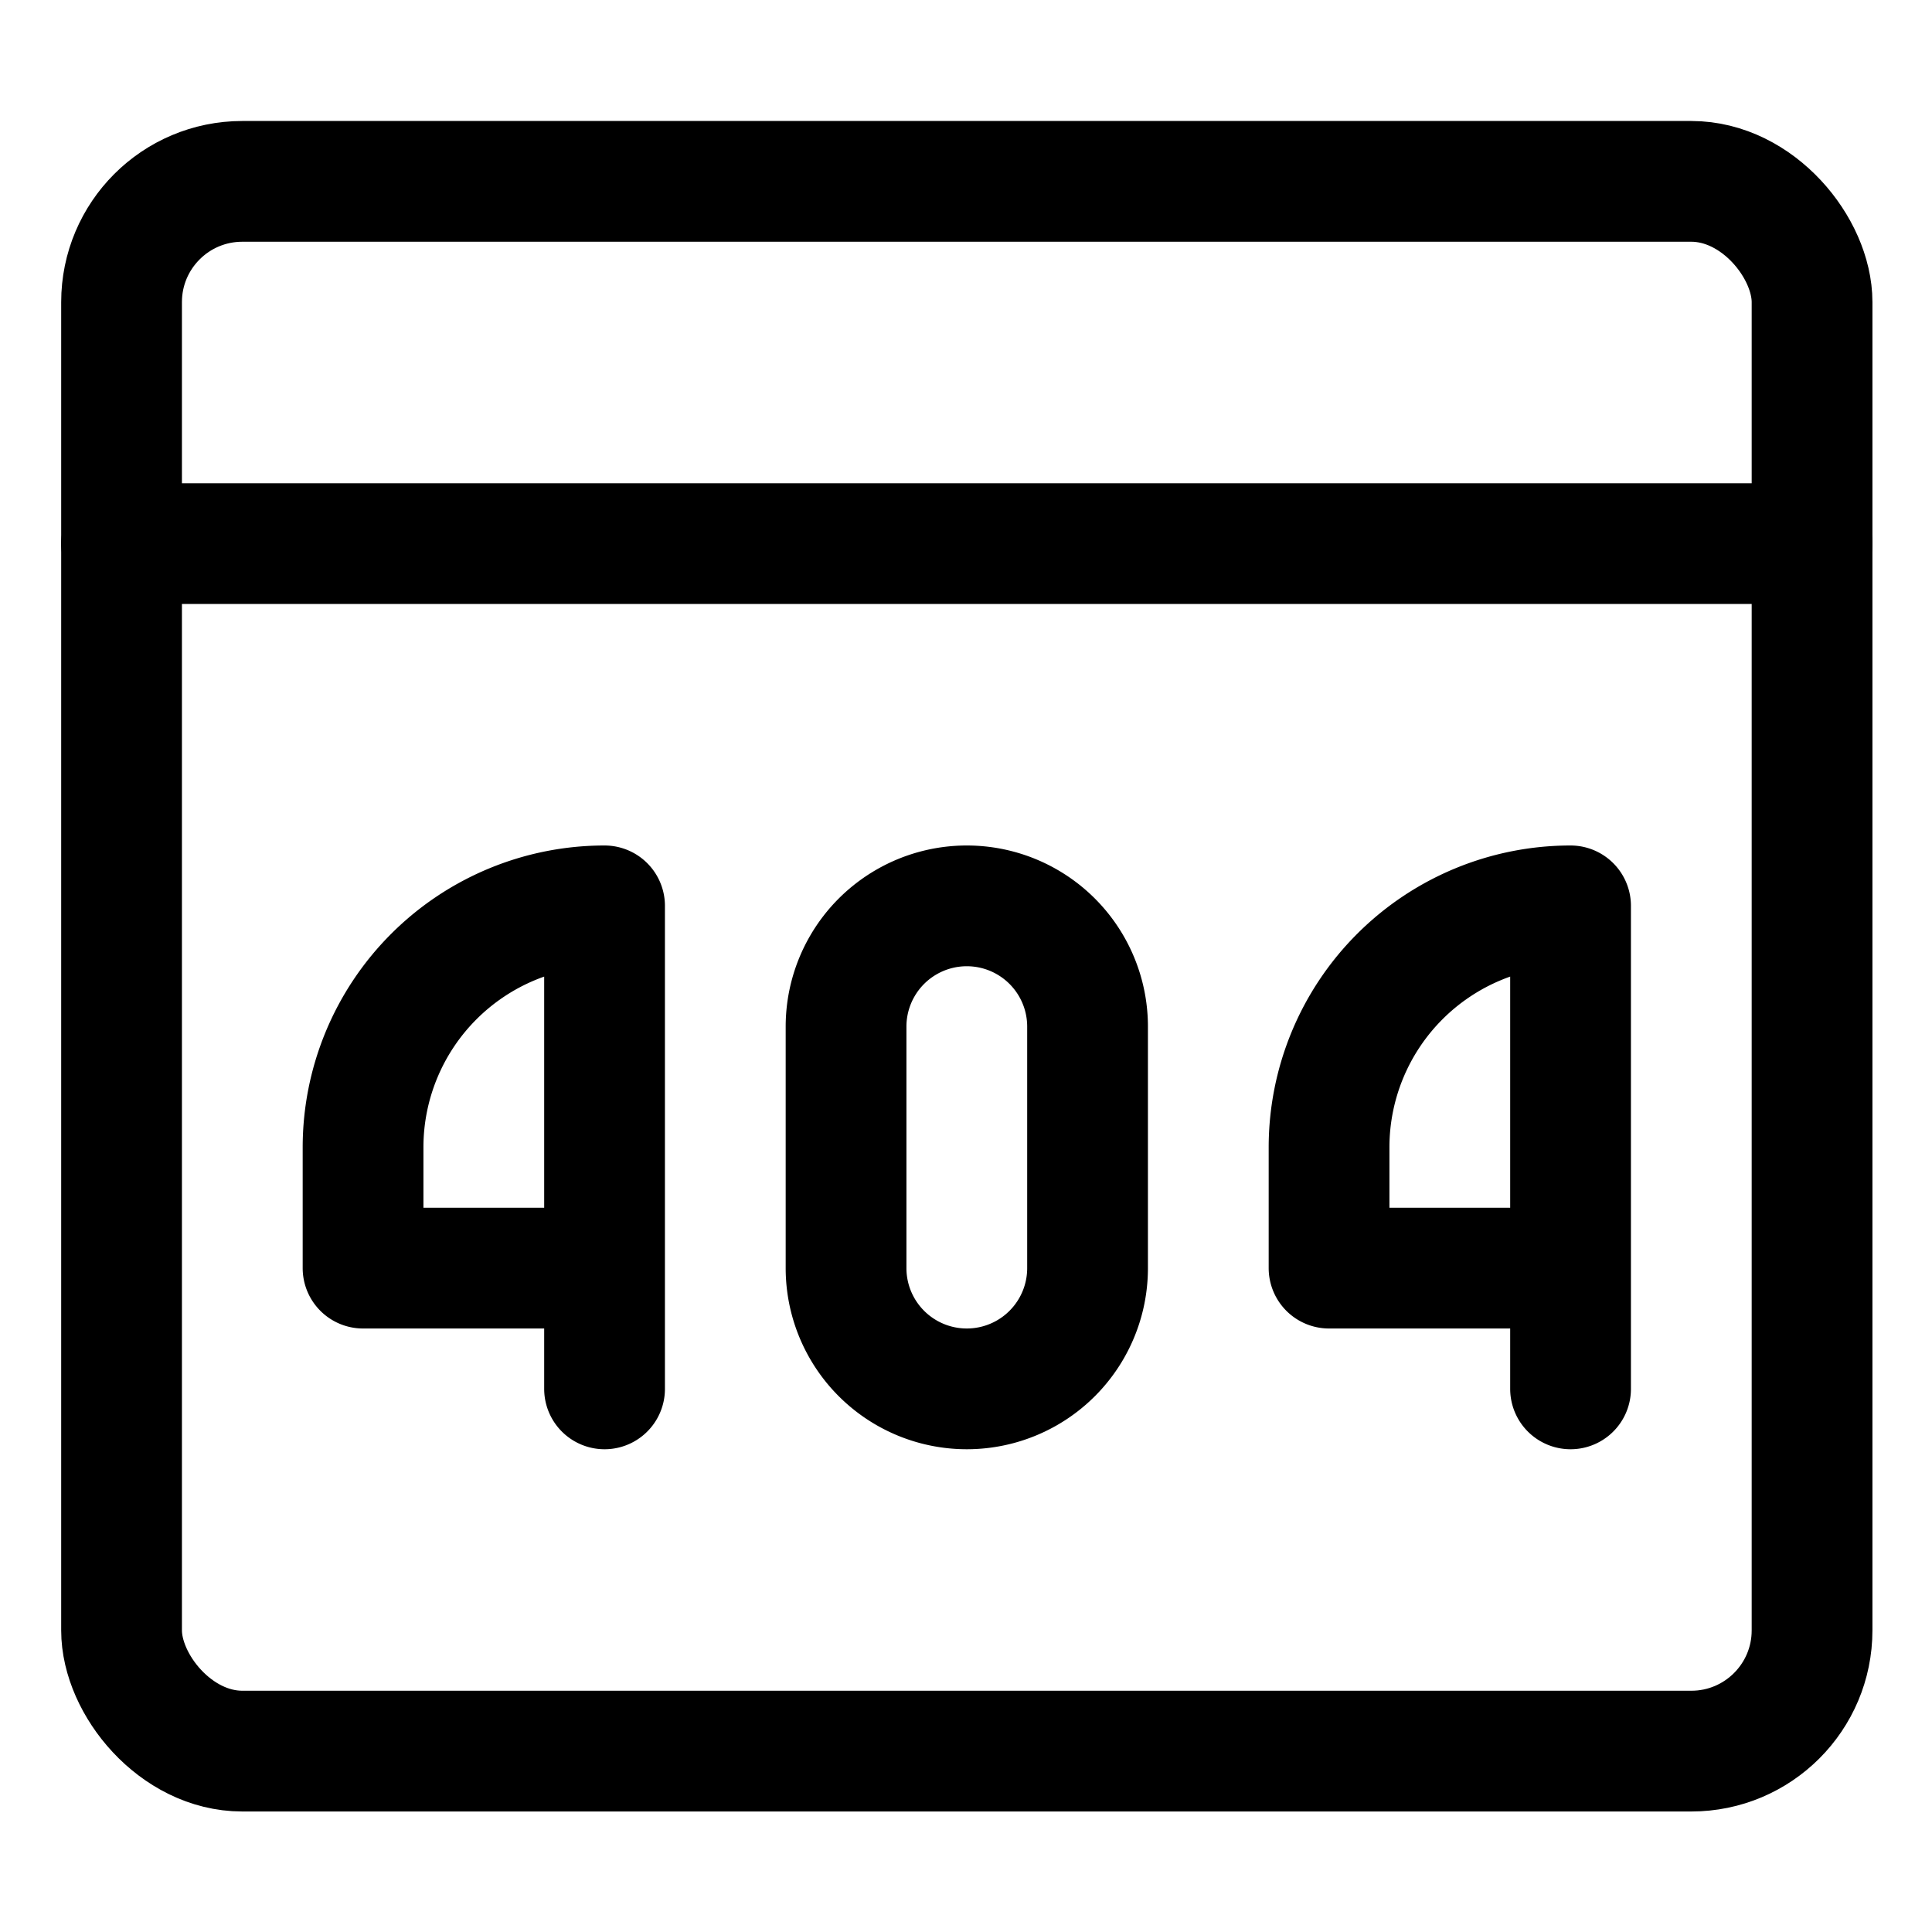
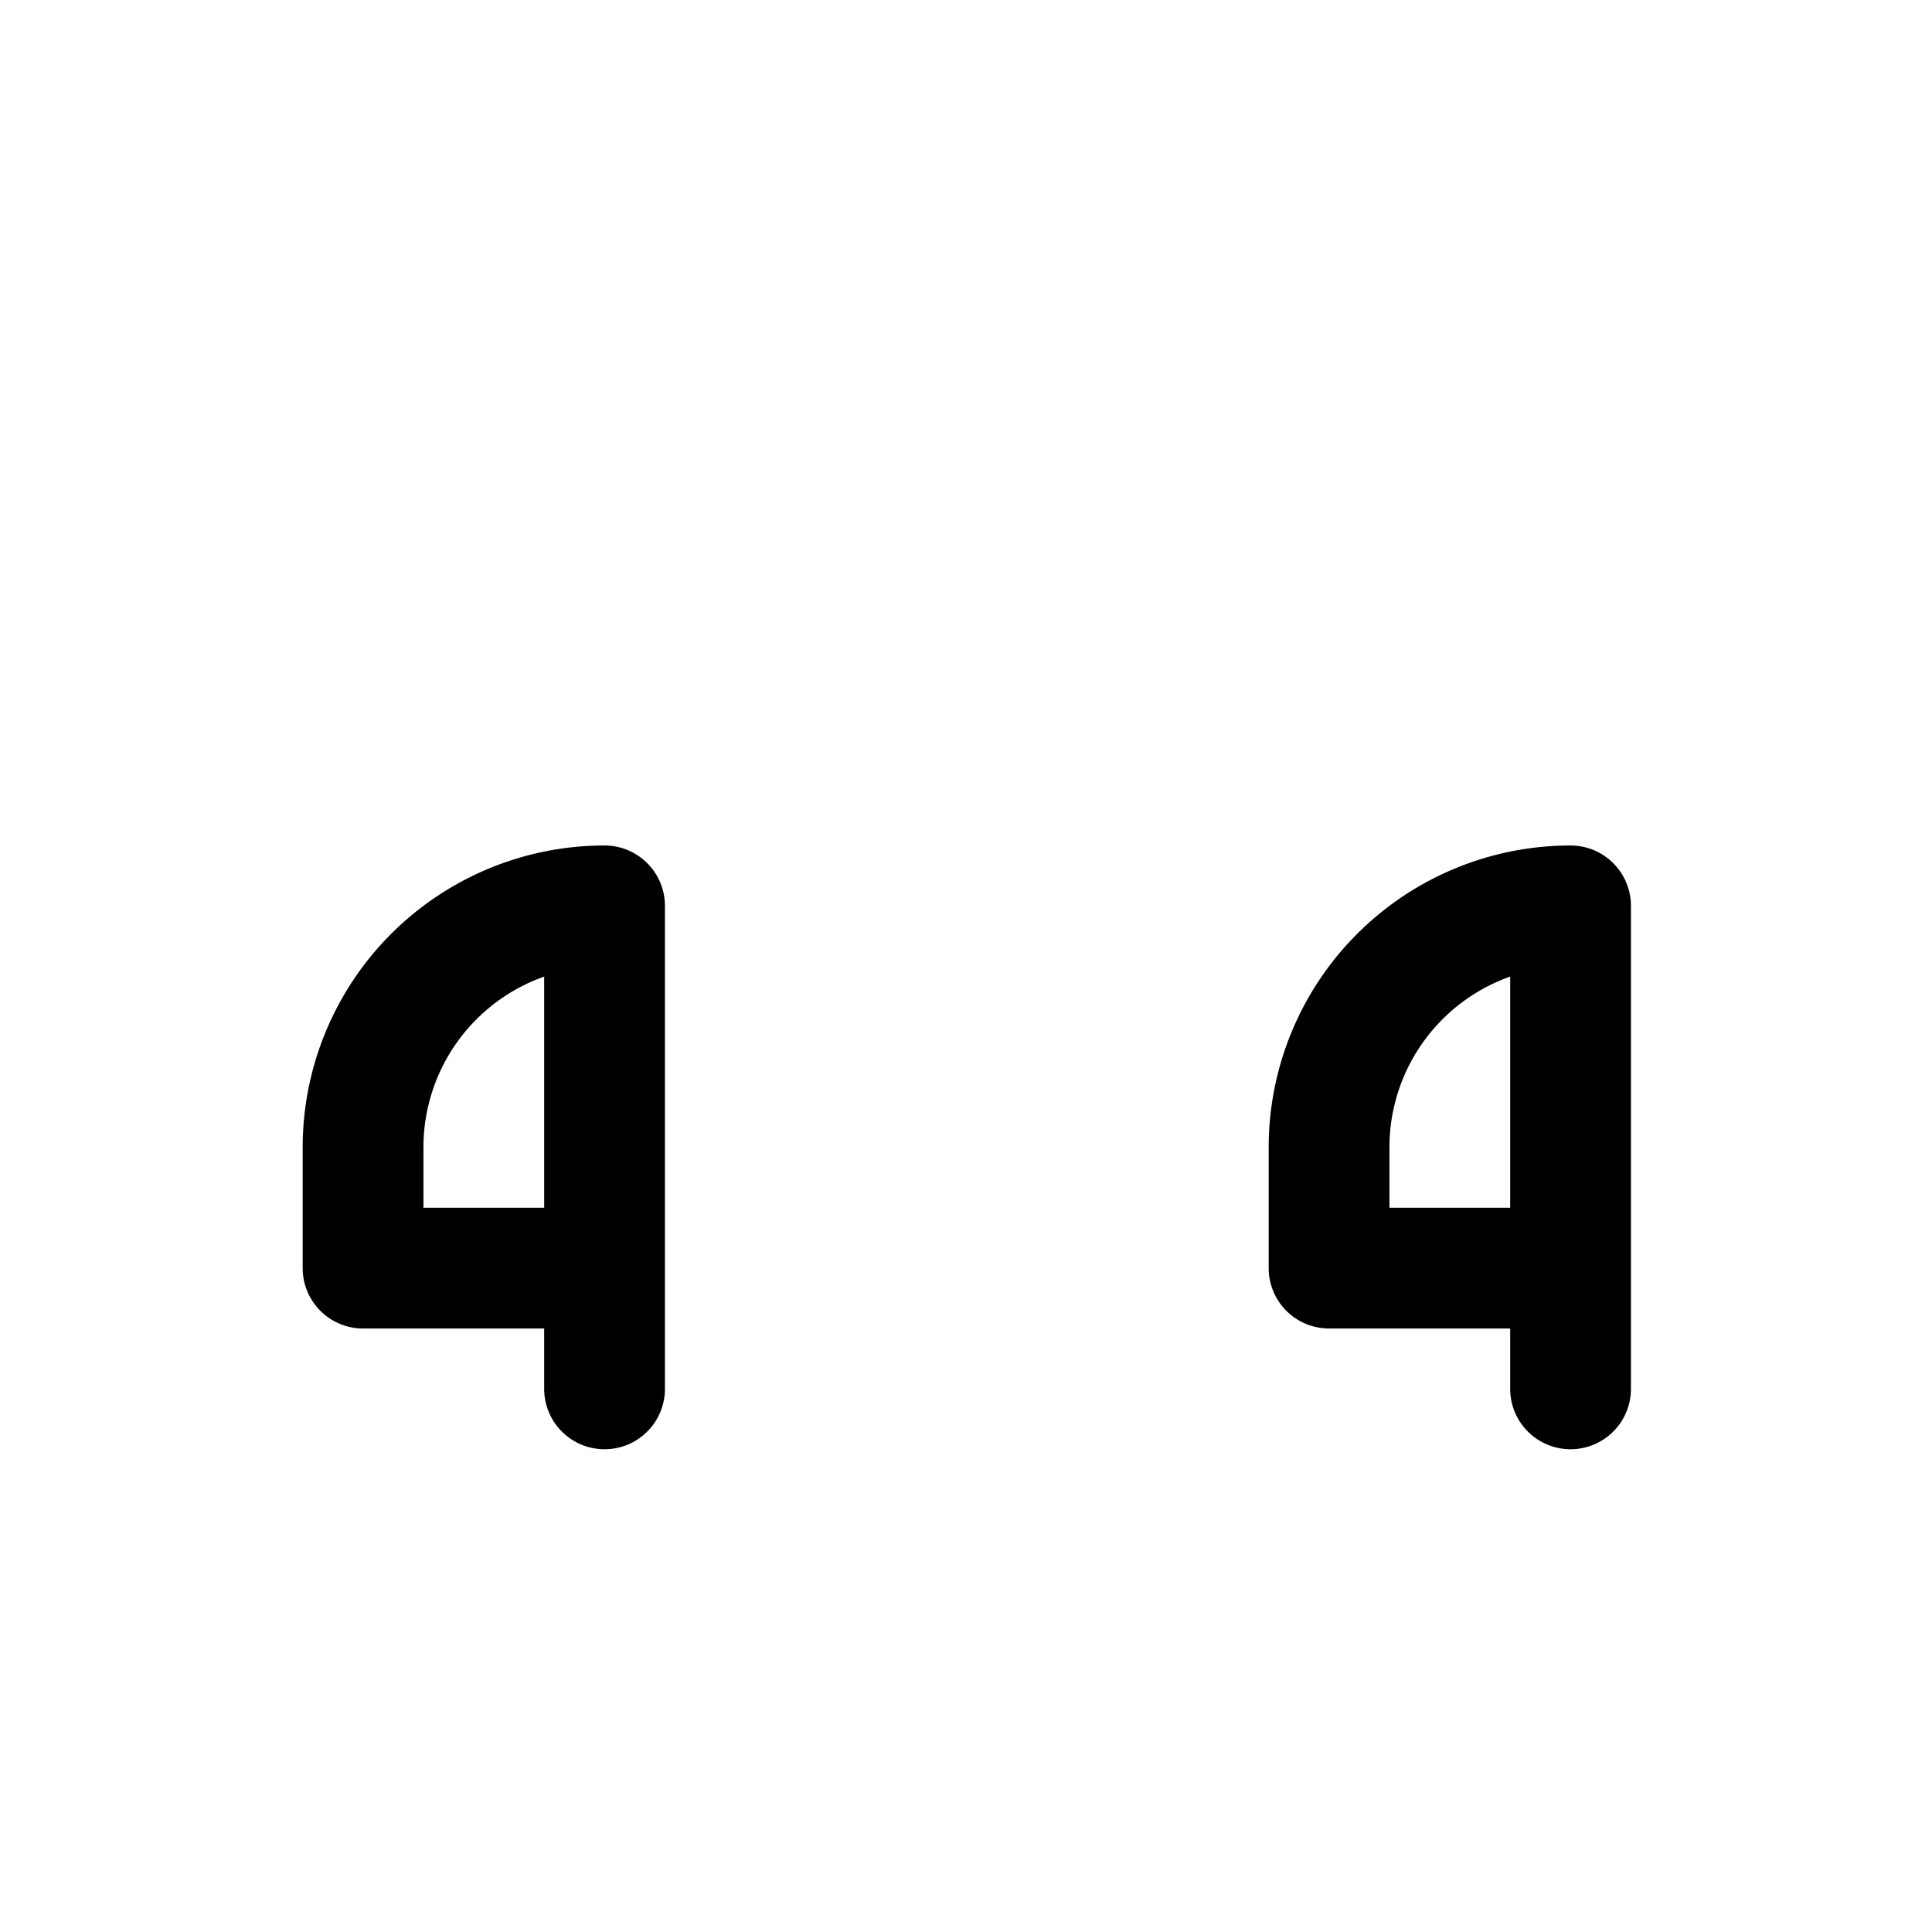
<svg xmlns="http://www.w3.org/2000/svg" viewBox="0 0 24 24">
  <defs>
    <style>.a{fill:none;stroke:currentColor;stroke-linecap:round;stroke-linejoin:round;stroke-width:1.5px;}</style>
  </defs>
  <title>app-window-error-404</title>
-   <rect class="a" x="1.51" y="2.253" width="21" height="19.5" rx="1.5" ry="1.5" />
-   <line class="a" x1="1.51" y1="6.753" x2="22.51" y2="6.753" />
  <path class="a" d="M7.51,15.753h-3v-1.5a3,3,0,0,1,3-3v6" />
  <path class="a" d="M19.51,15.753h-3v-1.5a3,3,0,0,1,3-3v6" />
-   <path class="a" d="M13.51,15.753a1.5,1.5,0,0,1-3,0v-3a1.5,1.5,0,0,1,3,0Z" />
</svg>